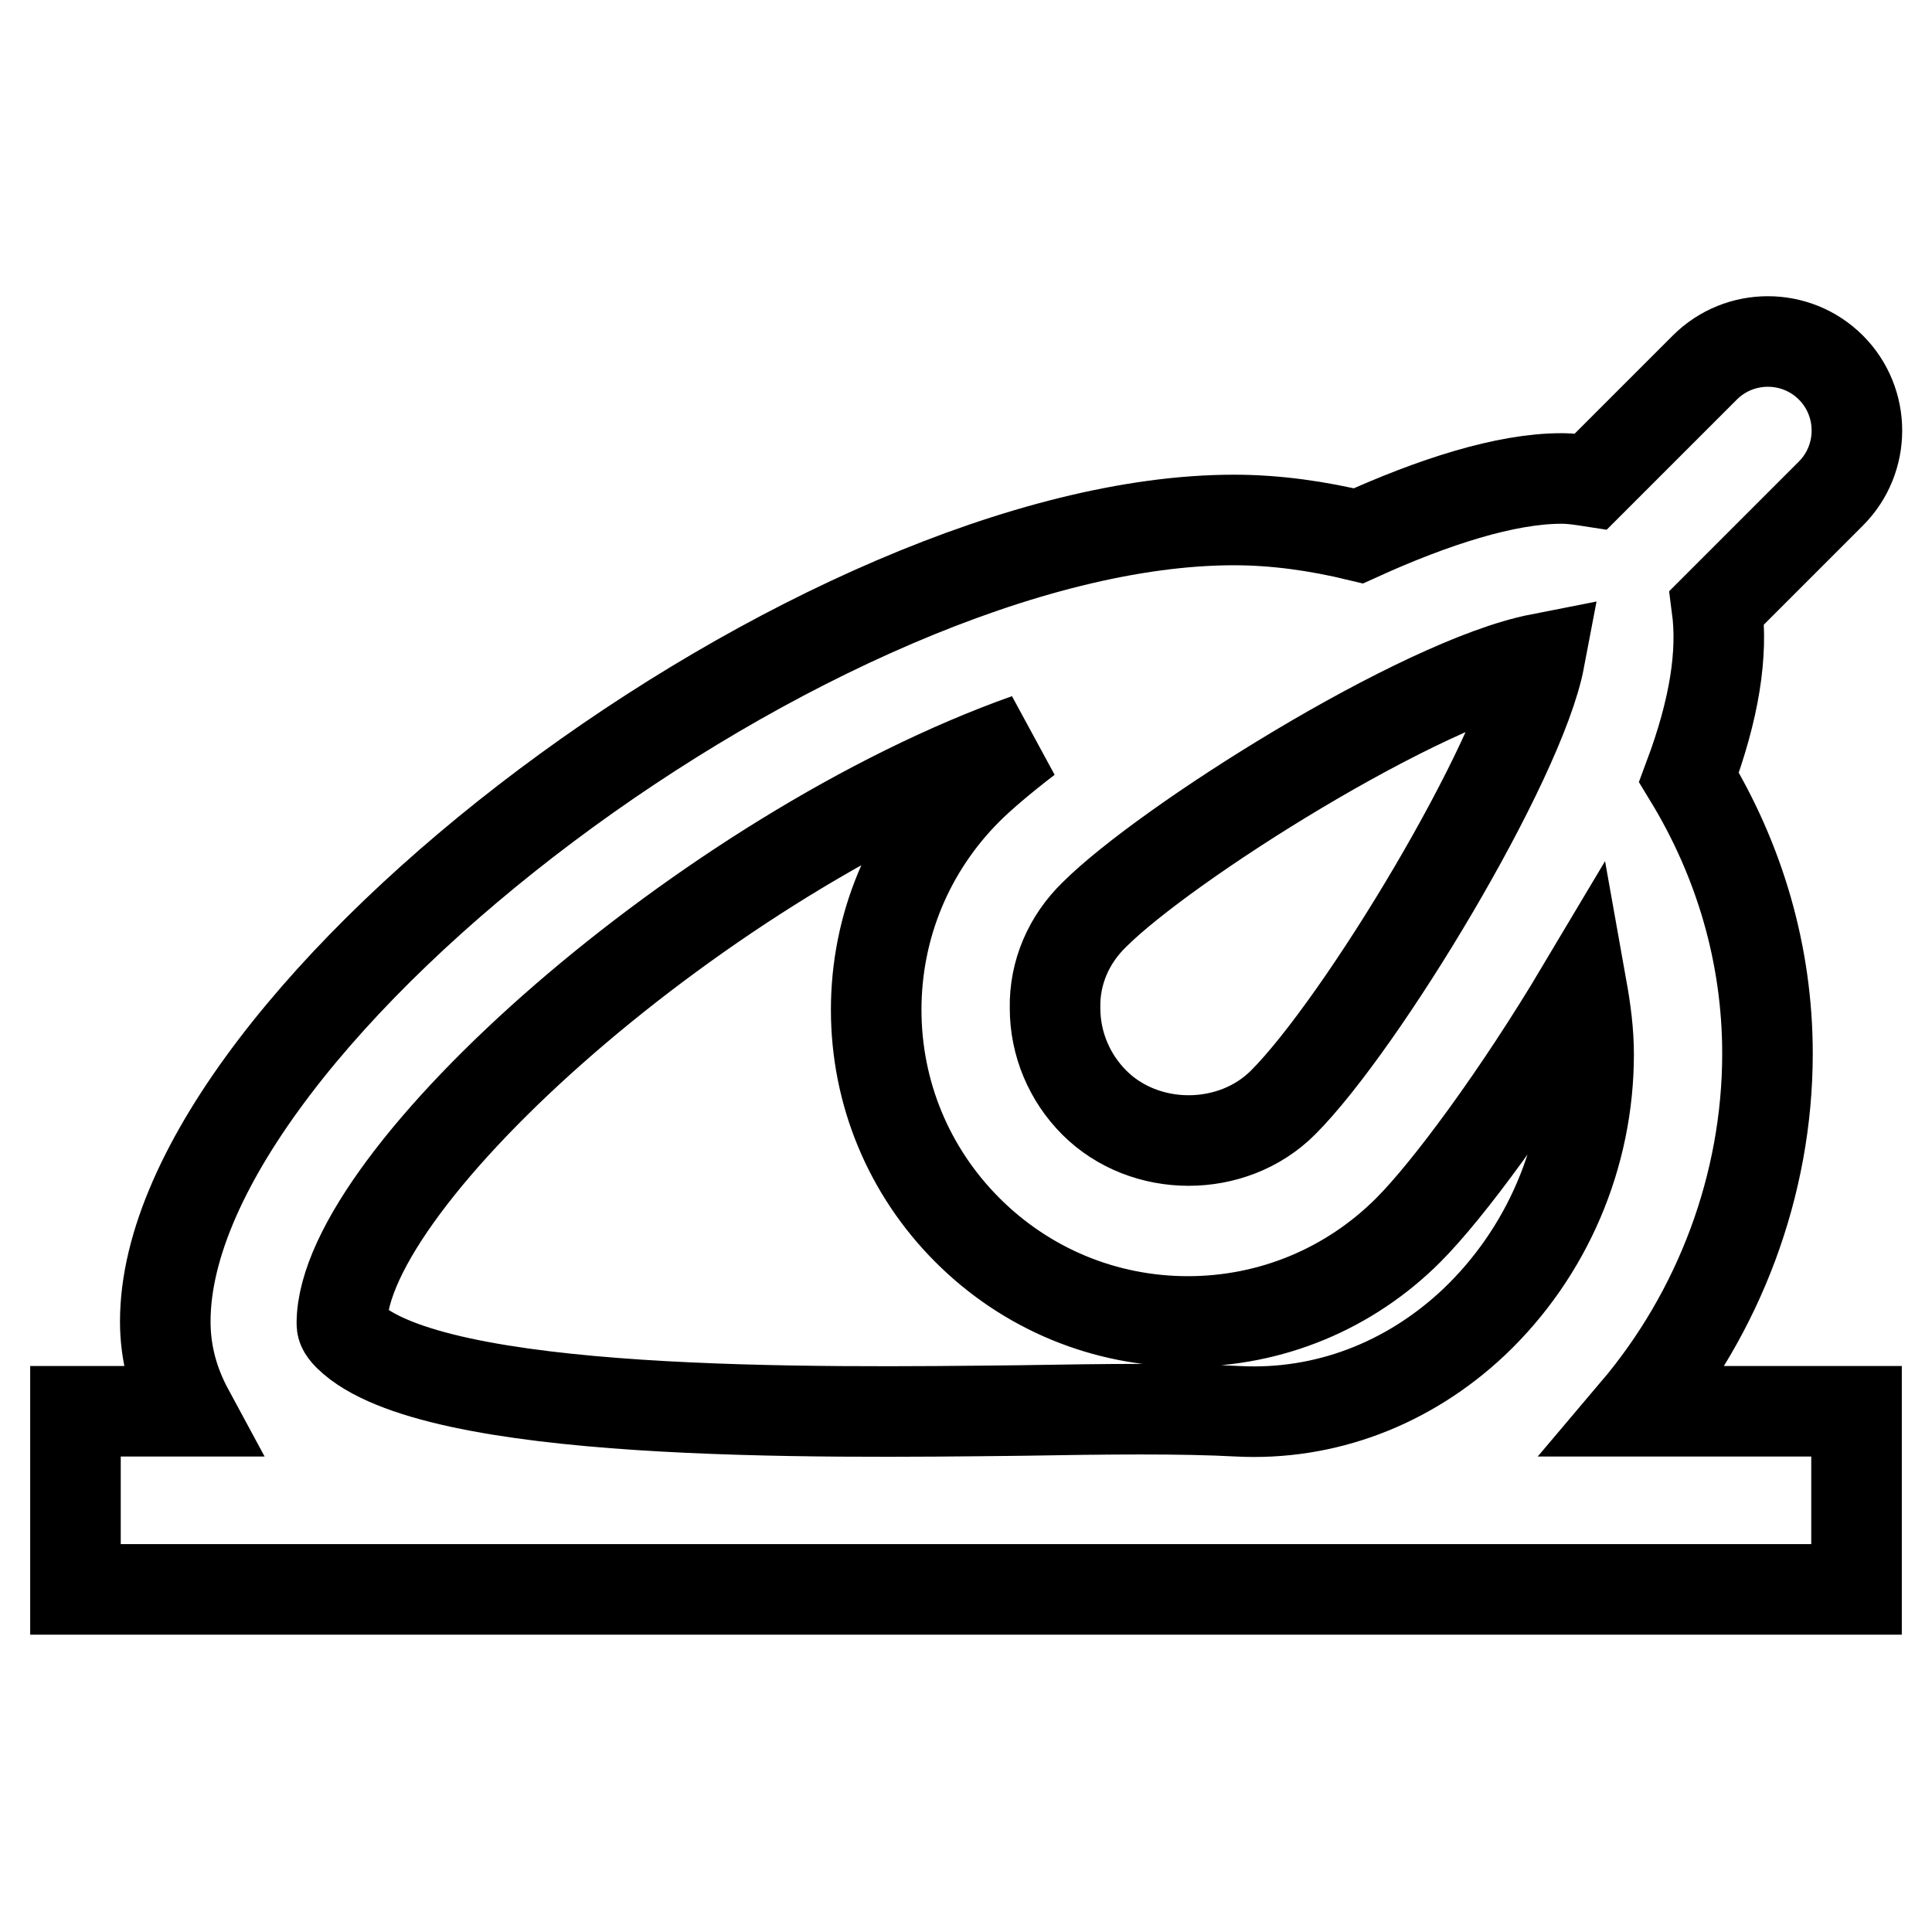
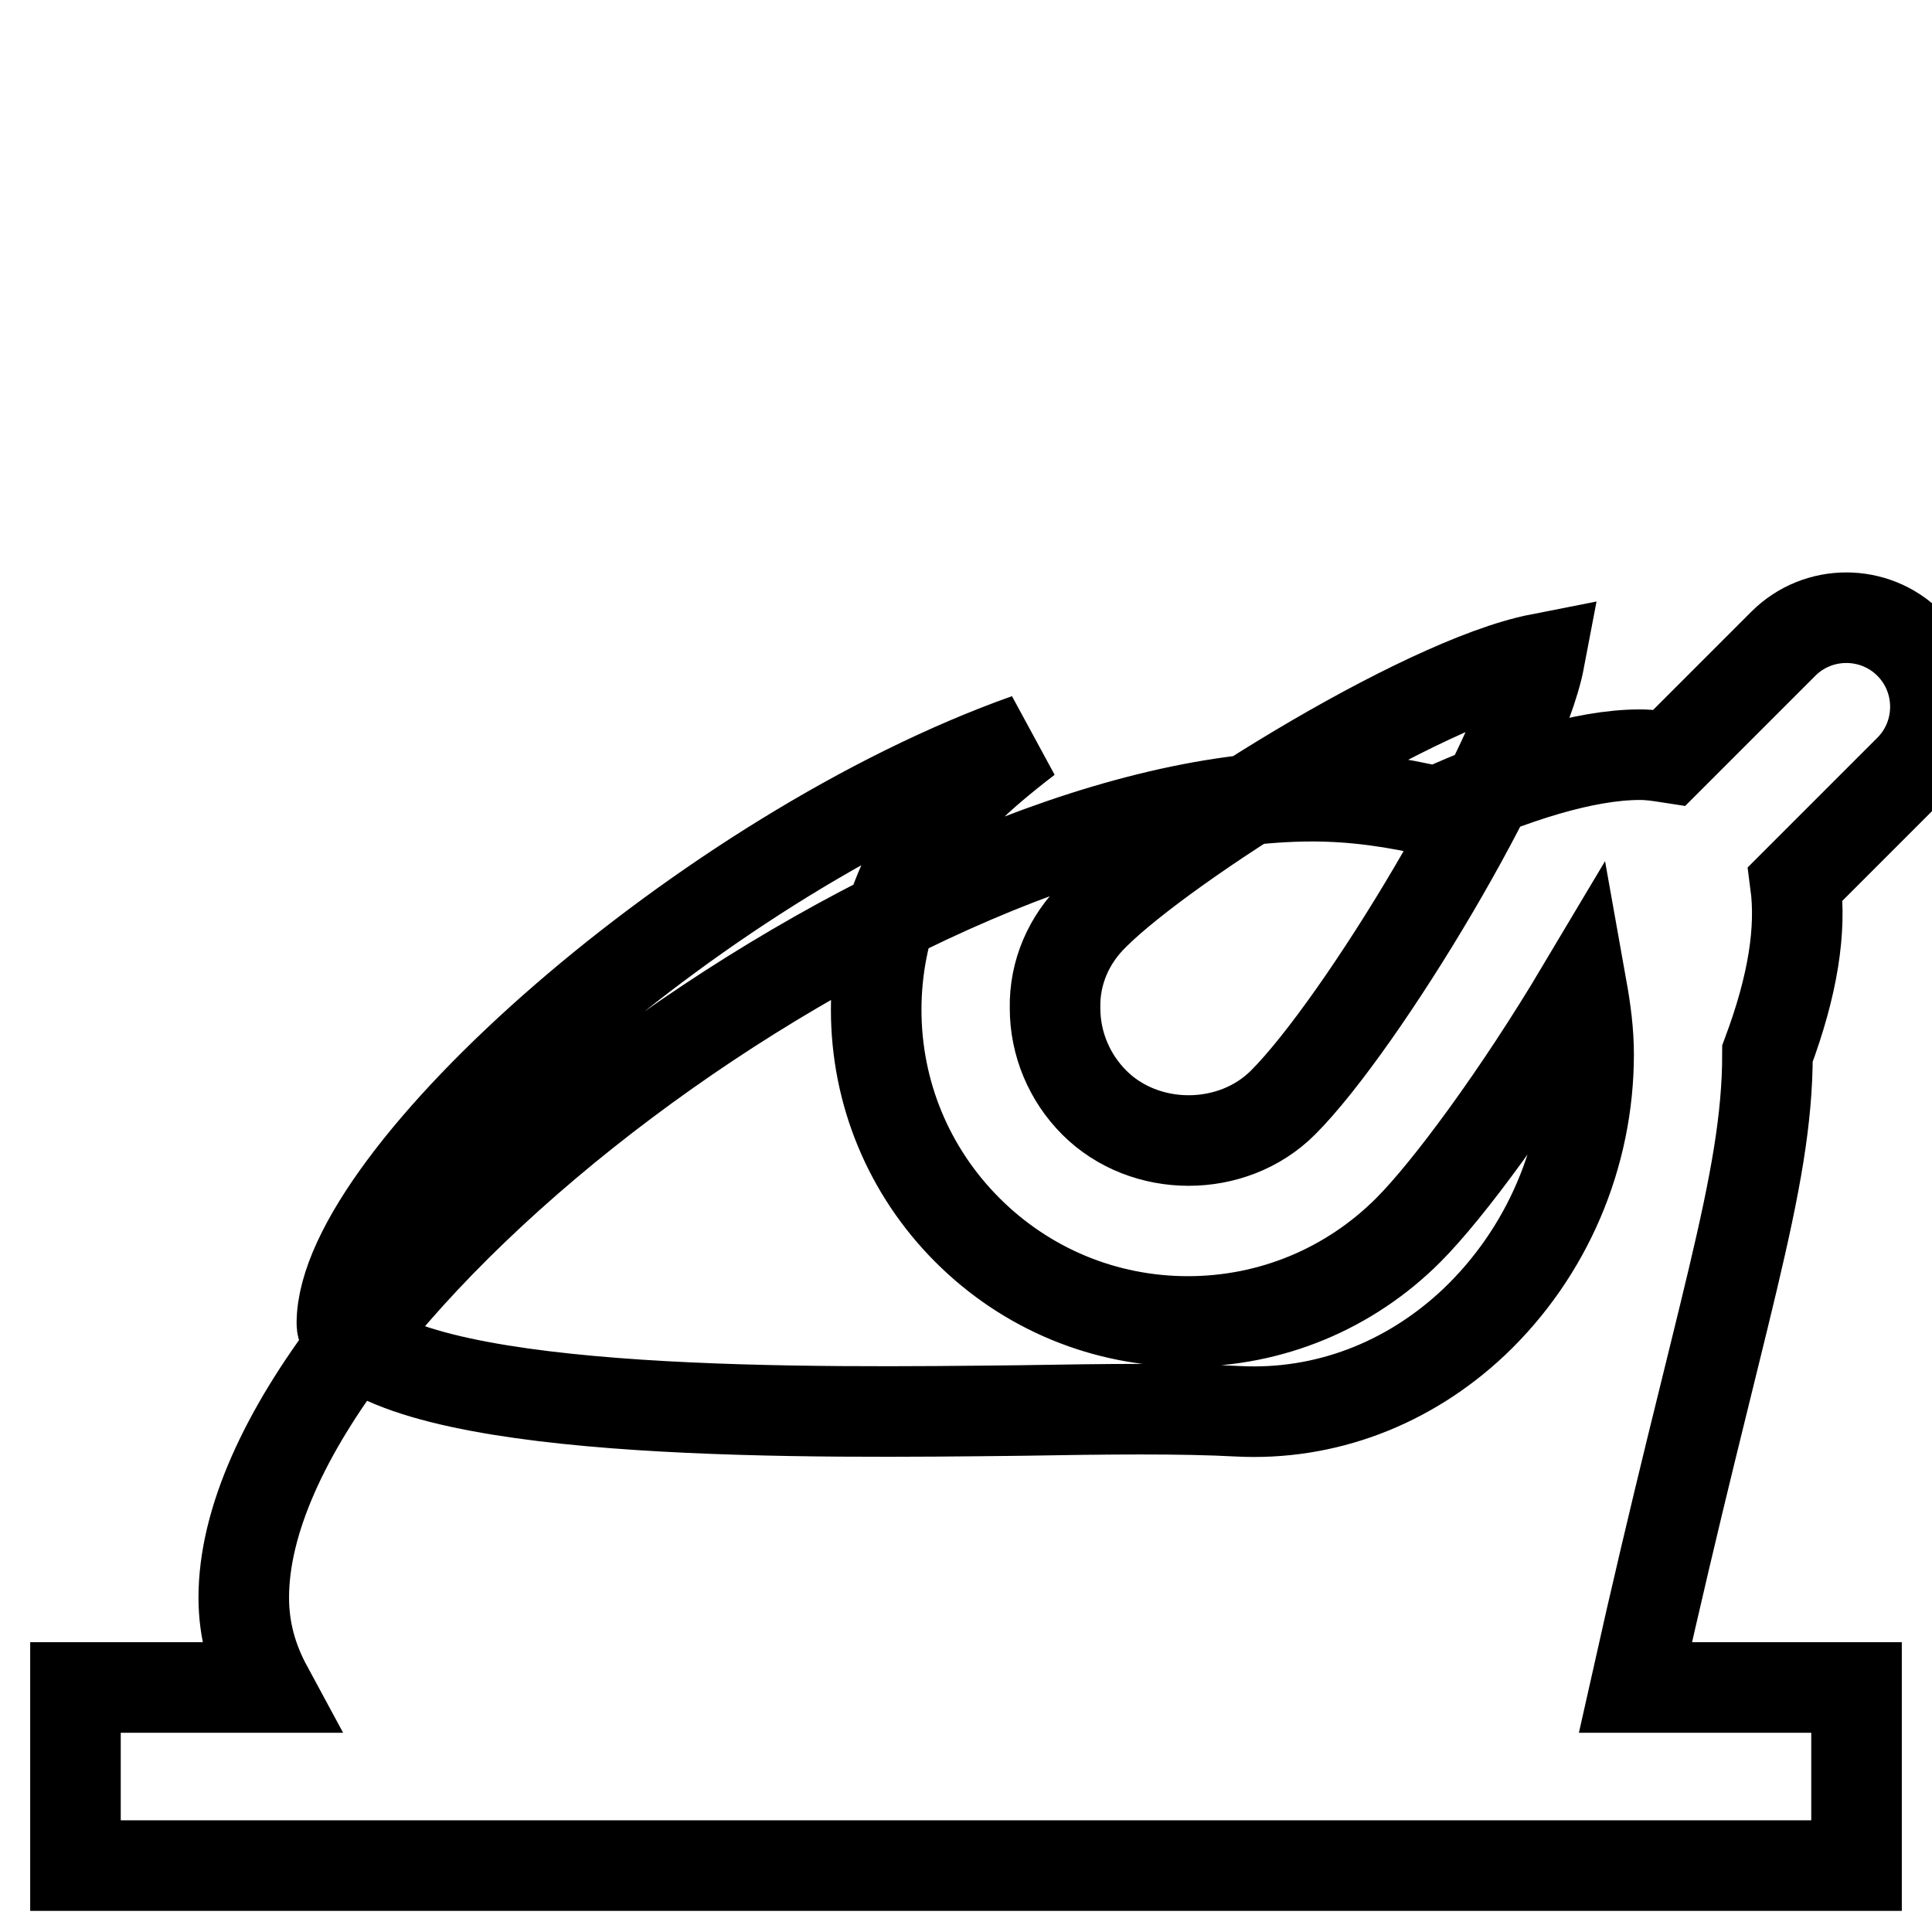
<svg xmlns="http://www.w3.org/2000/svg" version="1.1" x="0px" y="0px" viewBox="0 0 256 256" enable-background="new 0 0 256 256" xml:space="preserve">
  <g>
-     <path stroke-width="12" fill-opacity="0" stroke="#000000" d="M234.2,139.6c0-13.1-3.7-25.6-10.4-36.6c3.4-9.1,4.5-16.4,3.7-22.5l15.1-15.1c4.6-4.6,4.6-12.1,0-16.7 c-4.6-4.6-12.1-4.6-16.7,0l-15.1,15.1c-1.3-0.2-2.5-0.4-3.9-0.4c-7.4,0-17,3.1-26.9,7.6c-5.4-1.3-10.9-2.1-16.5-2.1 c-54.2,0-141.6,65.5-141.6,106.2c0,4.3,1.1,8.2,3.1,11.9H10v23.6h236v-23.6h-29.3C227.8,173.9,234.2,157,234.2,139.6z M145,121.2 c9.4-9.4,43.2-30.8,59-33.9c-2.6,13.7-23.6,48.4-34,58.8c-6.7,6.7-18.3,6.7-25,0c-3.3-3.3-5.2-7.8-5.2-12.5 C139.7,128.9,141.6,124.5,145,121.2L145,121.2z M136.1,97.9c-3.4,2.6-6.2,5-7.9,6.7c-7.8,7.8-12.1,18.2-12.1,29.2 c0,11,4.3,21.4,12.1,29.2c7.8,7.8,18.2,12.1,29.2,12.1s21.4-4.3,29.2-12.1c5.3-5.3,14.6-17.9,23-32c0.5,2.8,0.9,5.7,0.9,8.7 c0,13.4-5.5,26.3-15.2,35.5c-8.7,8.2-19.8,12.4-31.3,11.8c-7.4-0.4-17.3-0.3-28.8-0.1c-27.2,0.3-77.9,1-89-9.9 c-0.9-0.9-0.9-1.3-0.9-1.7C45.4,156,93.6,113,136.1,97.9L136.1,97.9z" />
+     <path stroke-width="12" fill-opacity="0" stroke="#000000" d="M234.2,139.6c3.4-9.1,4.5-16.4,3.7-22.5l15.1-15.1c4.6-4.6,4.6-12.1,0-16.7 c-4.6-4.6-12.1-4.6-16.7,0l-15.1,15.1c-1.3-0.2-2.5-0.4-3.9-0.4c-7.4,0-17,3.1-26.9,7.6c-5.4-1.3-10.9-2.1-16.5-2.1 c-54.2,0-141.6,65.5-141.6,106.2c0,4.3,1.1,8.2,3.1,11.9H10v23.6h236v-23.6h-29.3C227.8,173.9,234.2,157,234.2,139.6z M145,121.2 c9.4-9.4,43.2-30.8,59-33.9c-2.6,13.7-23.6,48.4-34,58.8c-6.7,6.7-18.3,6.7-25,0c-3.3-3.3-5.2-7.8-5.2-12.5 C139.7,128.9,141.6,124.5,145,121.2L145,121.2z M136.1,97.9c-3.4,2.6-6.2,5-7.9,6.7c-7.8,7.8-12.1,18.2-12.1,29.2 c0,11,4.3,21.4,12.1,29.2c7.8,7.8,18.2,12.1,29.2,12.1s21.4-4.3,29.2-12.1c5.3-5.3,14.6-17.9,23-32c0.5,2.8,0.9,5.7,0.9,8.7 c0,13.4-5.5,26.3-15.2,35.5c-8.7,8.2-19.8,12.4-31.3,11.8c-7.4-0.4-17.3-0.3-28.8-0.1c-27.2,0.3-77.9,1-89-9.9 c-0.9-0.9-0.9-1.3-0.9-1.7C45.4,156,93.6,113,136.1,97.9L136.1,97.9z" />
  </g>
</svg>